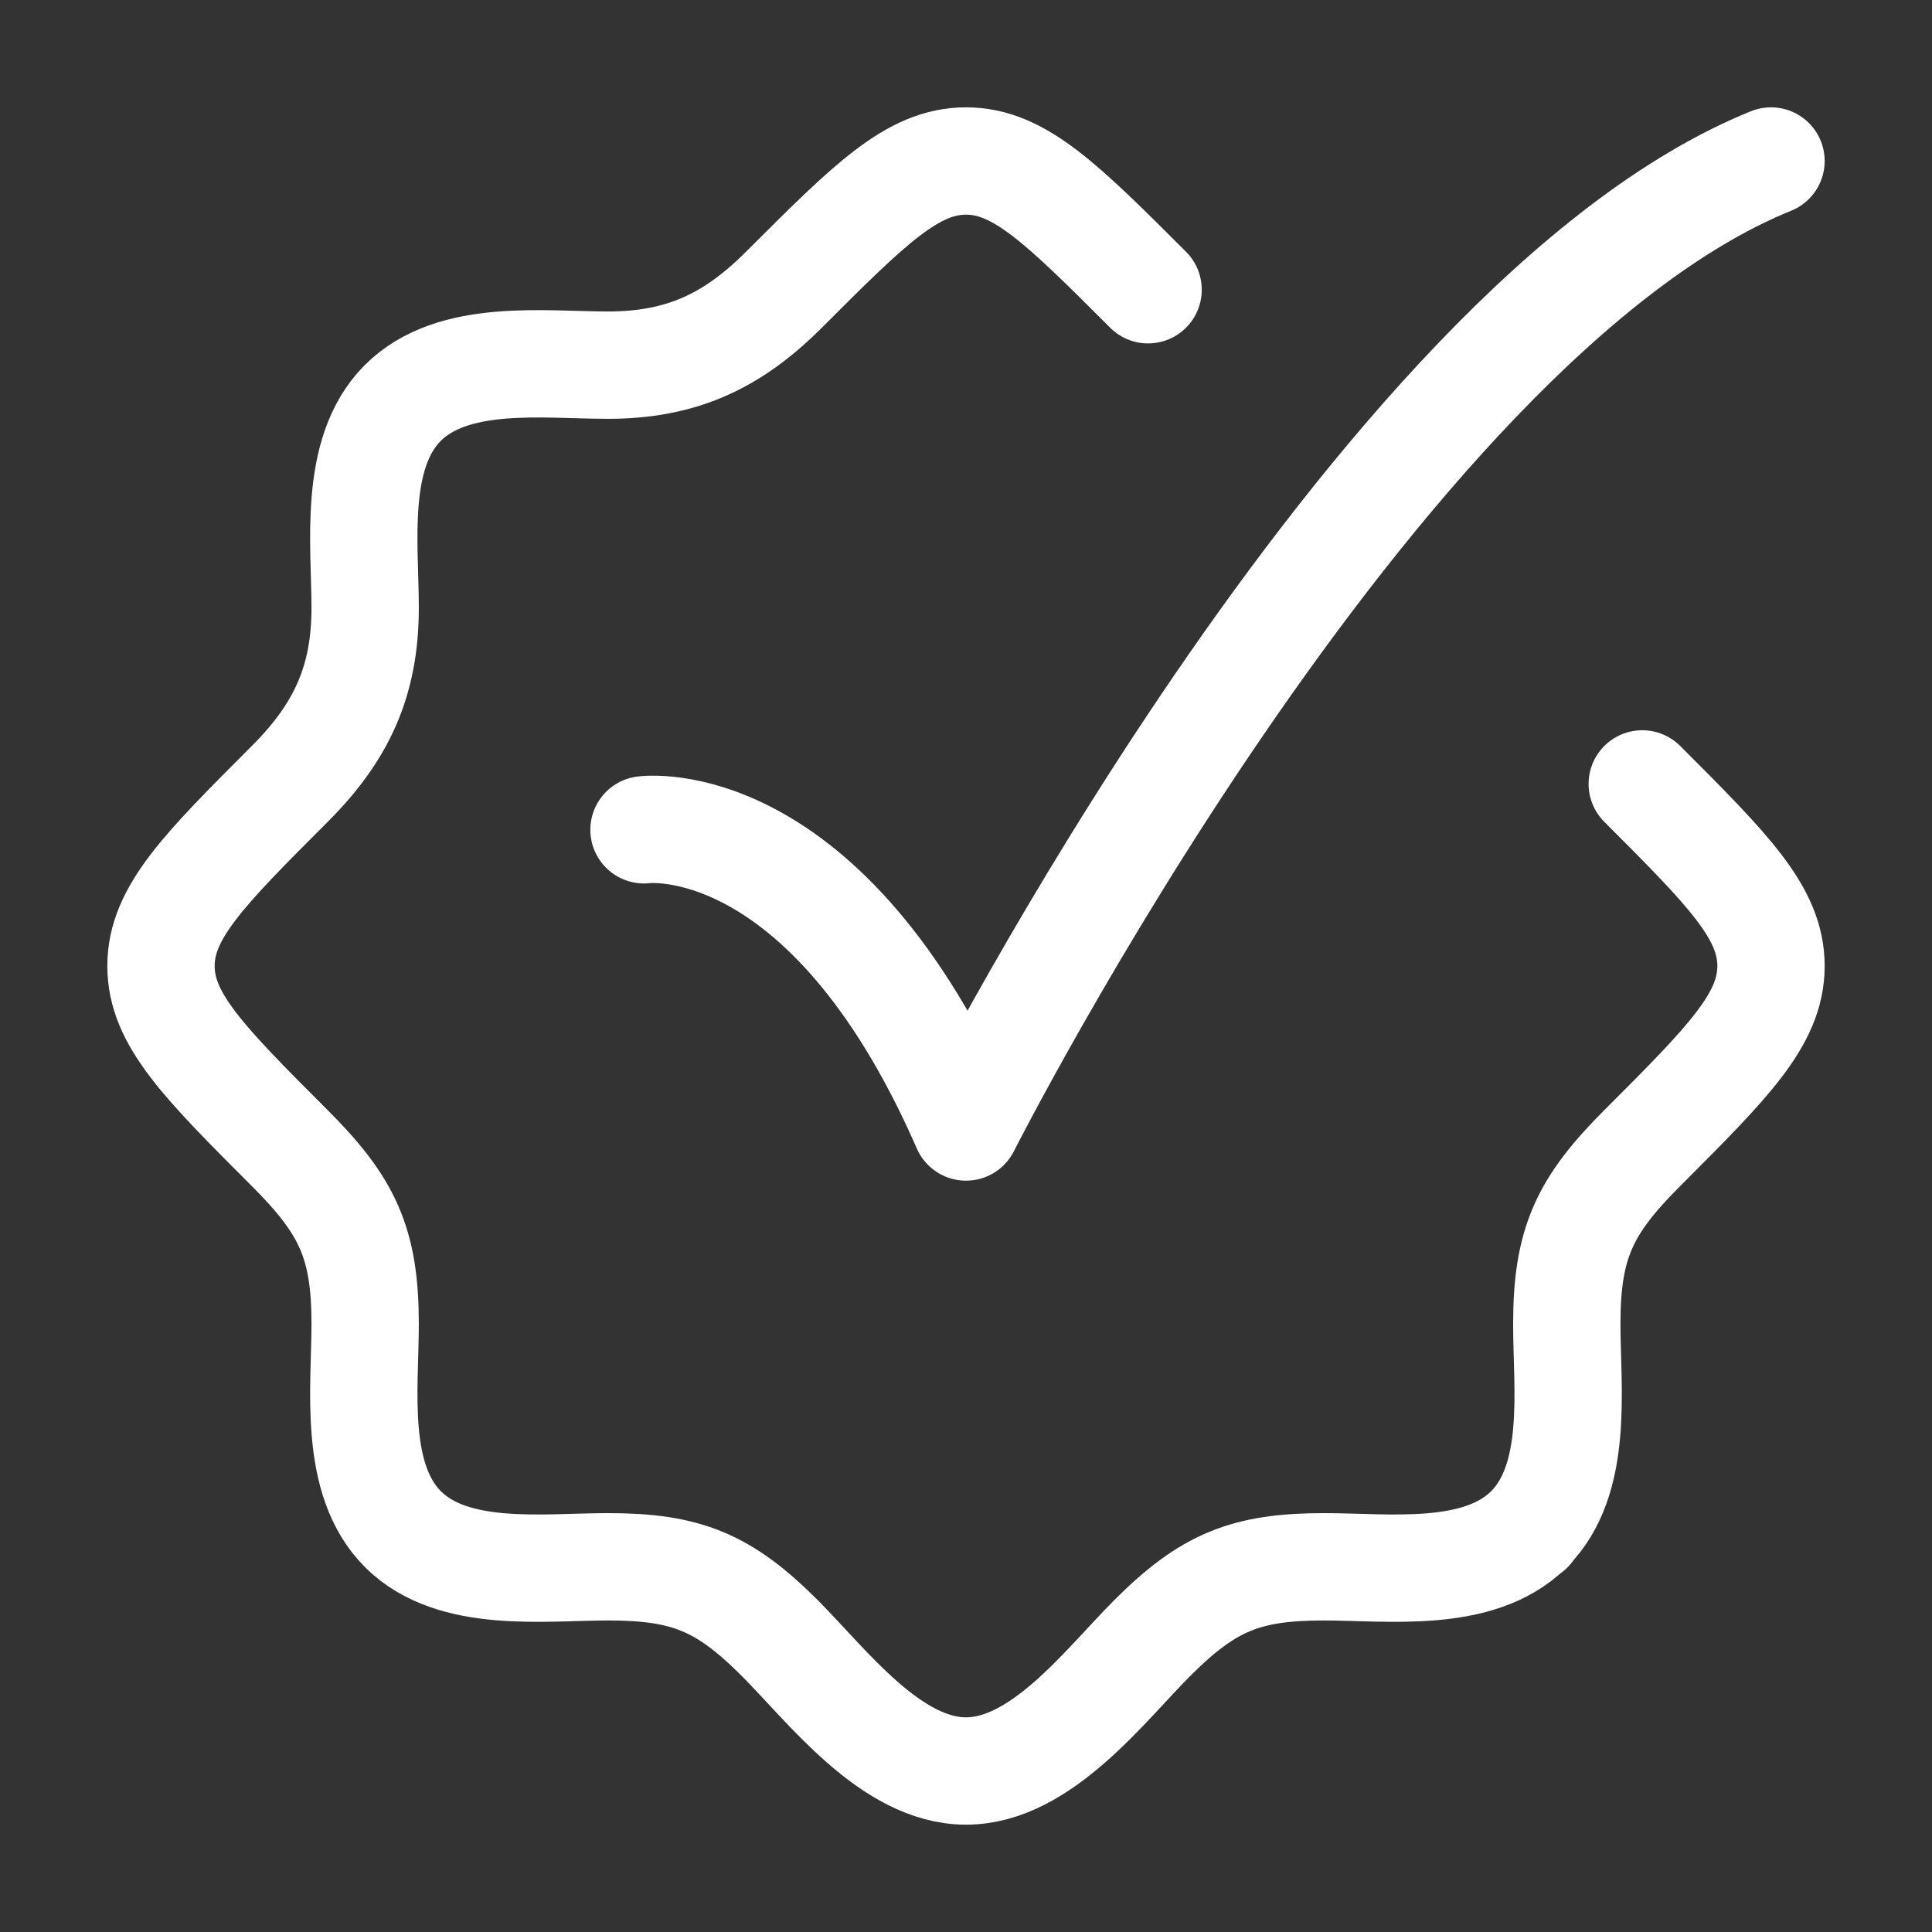
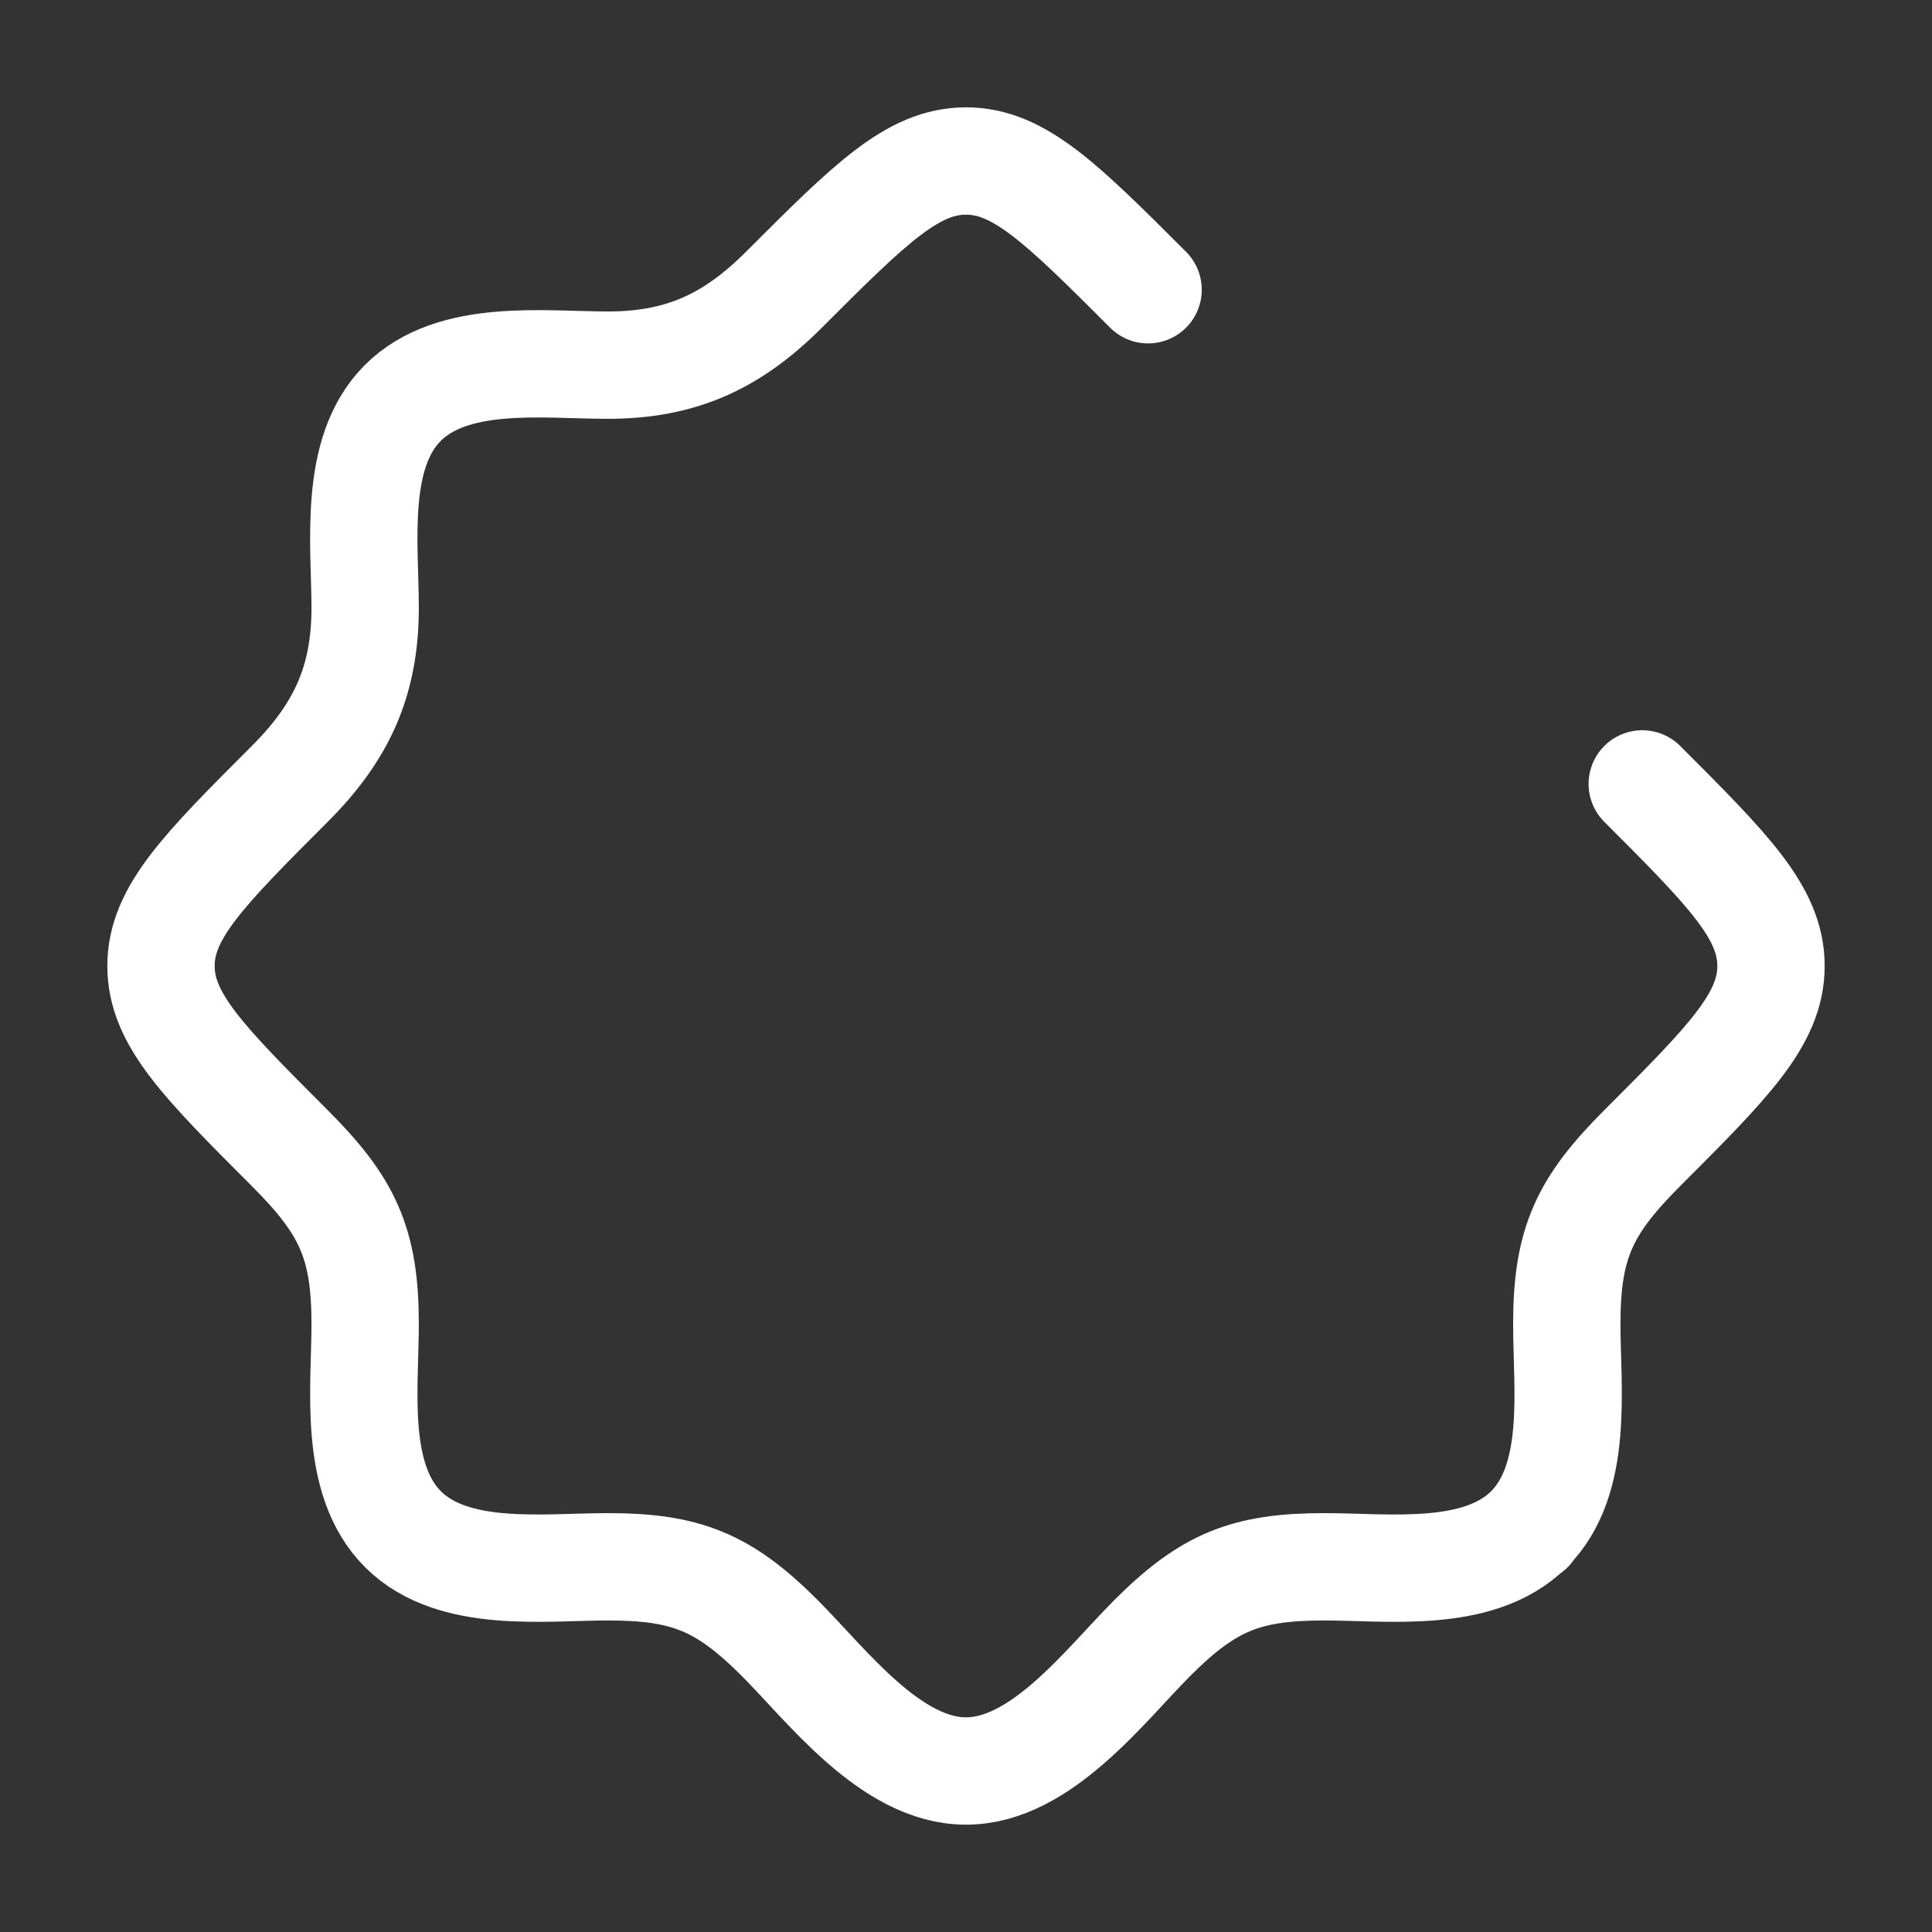
<svg xmlns="http://www.w3.org/2000/svg" width="36" height="36" viewBox="0 0 36 36" fill="none">
  <rect x="0" y="0" width="36" height="36" fill="#333333" stroke="none" />
  <path d="M21.393 5.399C19.793 3.8 18.994 3 18 3C17.006 3 16.207 3.8 14.607 5.399C13.648 6.359 12.696 6.804 11.328 6.804C10.133 6.804 8.434 6.573 7.5 7.514C6.574 8.448 6.804 10.141 6.804 11.328C6.804 12.696 6.359 13.648 5.399 14.607C3.8 16.207 3 17.006 3 18C3 18.994 3.8 19.793 5.399 21.393C6.474 22.468 6.804 23.162 6.804 24.672C6.804 25.867 6.573 27.566 7.514 28.5C8.448 29.426 10.141 29.195 11.328 29.195C12.785 29.195 13.487 29.481 14.527 30.52C15.412 31.406 16.599 33 18 33C19.401 33 20.588 31.406 21.473 30.52C22.513 29.481 23.215 29.195 24.672 29.195C25.859 29.195 27.552 29.426 28.486 28.5M28.486 28.5C29.427 27.566 29.195 25.867 29.195 24.672C29.195 23.162 29.526 22.468 30.601 21.393C32.2 19.793 33 18.994 33 18C33 17.006 32.2 16.207 30.601 14.607M28.486 28.5H28.5" stroke="white" stroke-width="2" stroke-linecap="round" stroke-linejoin="round" />
-   <path d="M12 15.462C12 15.462 15.375 15 18 21C18 21 25.588 6 33 3" stroke="white" stroke-width="2" stroke-linecap="round" stroke-linejoin="round" />
</svg>